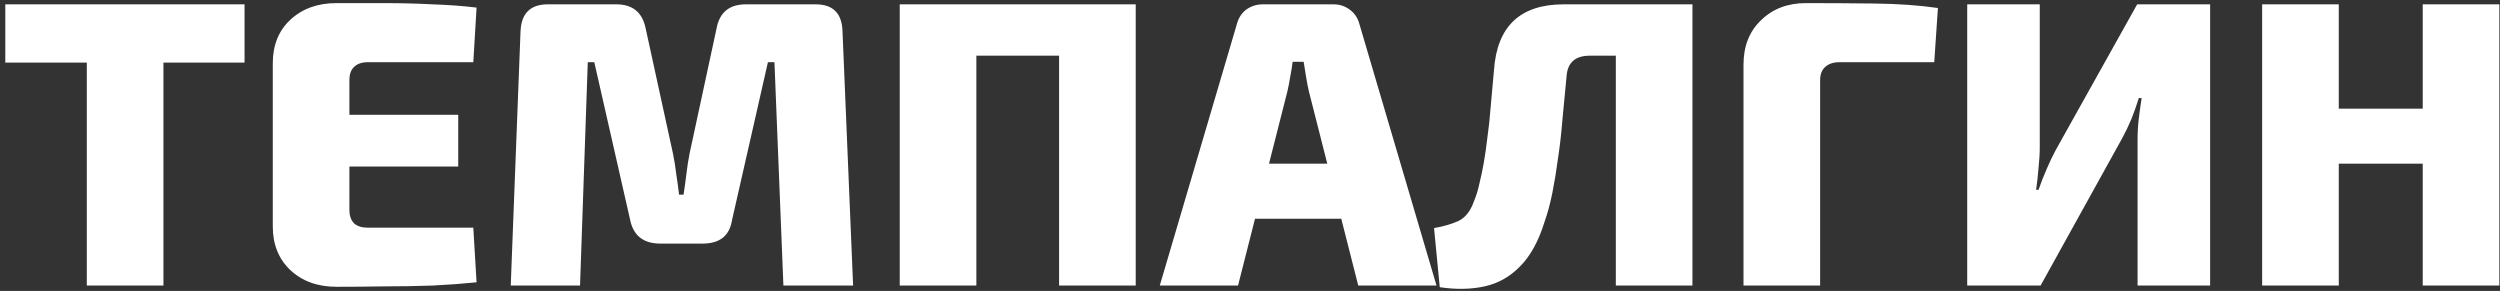
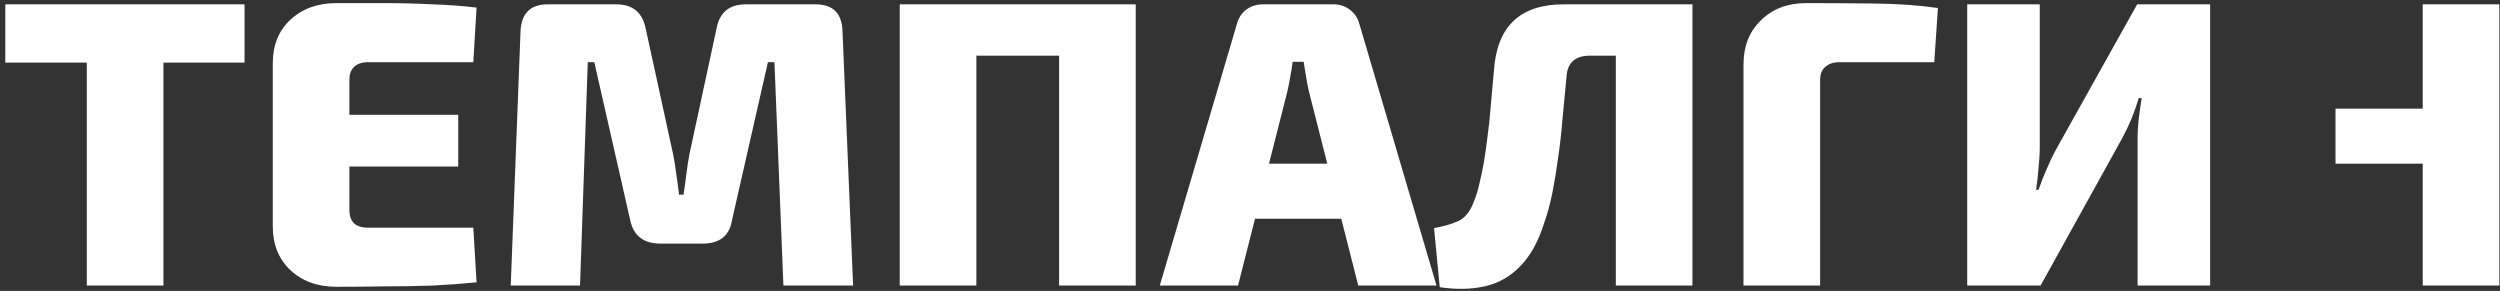
<svg xmlns="http://www.w3.org/2000/svg" width="464" height="54" viewBox="0 0 464 54" fill="none">
  <rect x="0" y="0" width="464" height="54" fill="#333333" stroke="none" />
-   <path d="M30.334 0.805V53H16.112V0.805H30.334ZM45.387 0.805V11.622H0.983V0.805H45.387ZM62.428 0.578C65.303 0.578 68.253 0.578 71.279 0.578C74.355 0.578 77.356 0.654 80.281 0.805C83.256 0.906 85.979 1.108 88.45 1.41L87.845 11.546H68.253C67.144 11.546 66.286 11.849 65.681 12.454C65.126 13.009 64.849 13.791 64.849 14.799V39.006C64.849 40.014 65.126 40.821 65.681 41.426C66.286 41.981 67.144 42.258 68.253 42.258H87.845L88.45 52.395C85.979 52.647 83.256 52.849 80.281 53C77.356 53.101 74.355 53.151 71.279 53.151C68.253 53.202 65.303 53.227 62.428 53.227C58.949 53.227 56.099 52.193 53.88 50.126C51.712 48.058 50.628 45.36 50.628 42.032V11.774C50.628 8.395 51.712 5.697 53.88 3.679C56.099 1.612 58.949 0.578 62.428 0.578ZM51.989 21.305H85.046V30.912H51.989V21.305ZM151.377 0.805C154.604 0.805 156.269 2.469 156.369 5.798L158.336 53H145.401L143.737 11.546H142.526L135.87 40.821C135.416 43.746 133.6 45.209 130.423 45.209H122.556C119.429 45.209 117.564 43.746 116.958 40.821L110.302 11.546H109.091L107.654 53H94.794L96.61 5.798C96.761 2.469 98.451 0.805 101.678 0.805H114.386C117.412 0.805 119.228 2.293 119.833 5.268L124.901 28.491C125.153 29.701 125.355 30.962 125.506 32.273C125.708 33.534 125.884 34.82 126.036 36.131H126.868C127.07 34.82 127.246 33.534 127.397 32.273C127.549 30.962 127.75 29.676 128.003 28.415L132.995 5.268C133.55 2.293 135.365 0.805 138.442 0.805H151.377ZM181.212 0.805V53H166.99V0.805H181.212ZM197.4 0.805V10.336H180.607V0.805H197.4ZM210.789 0.805V53H196.568V0.805H210.789ZM247.479 0.805C248.639 0.805 249.648 1.133 250.505 1.788C251.413 2.444 252.018 3.352 252.32 4.512L266.617 53H252.093L242.94 16.993C242.739 16.136 242.562 15.228 242.411 14.27C242.26 13.261 242.108 12.328 241.957 11.471H239.915C239.814 12.328 239.662 13.261 239.461 14.27C239.309 15.228 239.133 16.136 238.931 16.993L229.778 53H215.254L229.551 4.512C229.854 3.352 230.434 2.444 231.291 1.788C232.199 1.133 233.233 0.805 234.392 0.805H247.479ZM254.665 30.382V40.594H227.206V30.382H254.665ZM312.983 0.805V10.336H295.056C292.332 10.336 290.895 11.647 290.744 14.27C290.492 16.993 290.24 19.641 289.987 22.212C289.786 24.734 289.508 27.155 289.155 29.474C288.853 31.744 288.5 33.887 288.096 35.904C287.693 37.871 287.214 39.636 286.659 41.199C285.55 44.78 284.037 47.528 282.12 49.445C280.254 51.361 278.061 52.597 275.539 53.151C273.018 53.706 270.244 53.756 267.218 53.303L266.159 42.334C267.874 42.032 269.362 41.603 270.622 41.048C271.933 40.443 272.917 39.207 273.572 37.342C273.976 36.383 274.304 35.324 274.556 34.164C274.858 32.954 275.136 31.643 275.388 30.231C275.64 28.768 275.867 27.18 276.069 25.465C276.321 23.7 276.523 21.809 276.674 19.792C276.876 17.724 277.077 15.48 277.279 13.059C277.834 4.89 282.146 0.805 290.214 0.805H312.983ZM314.118 0.805V53H299.897V0.805H314.118ZM335.168 0.578C339.303 0.578 343.539 0.603 347.876 0.654C352.263 0.704 356.197 0.981 359.677 1.486L358.996 11.546H341.37C340.261 11.546 339.378 11.849 338.723 12.454C338.118 13.009 337.815 13.816 337.815 14.875V53H323.594V12C323.594 8.571 324.678 5.823 326.847 3.755C329.015 1.637 331.789 0.578 335.168 0.578ZM410.2 0.805V53H396.735V25.843C396.735 24.532 396.811 23.246 396.962 21.986C397.113 20.725 397.29 19.464 397.491 18.203H396.962C396.558 19.515 396.105 20.8 395.6 22.061C395.096 23.271 394.516 24.482 393.86 25.692L378.731 53H365.115V0.805H378.58V27.205C378.58 28.466 378.504 29.777 378.353 31.139C378.252 32.5 378.101 33.862 377.899 35.223H378.353C378.807 33.912 379.311 32.626 379.866 31.366C380.421 30.054 381.001 28.844 381.606 27.735L396.659 0.805H410.2ZM434.076 0.805V53H419.855V0.805H434.076ZM450.491 20.17V30.382H433.471V20.17H450.491ZM463.88 0.805V53H449.659V0.805H463.88Z" fill="white" />
+   <path d="M30.334 0.805V53H16.112V0.805H30.334ZM45.387 0.805V11.622H0.983V0.805H45.387ZM62.428 0.578C65.303 0.578 68.253 0.578 71.279 0.578C74.355 0.578 77.356 0.654 80.281 0.805C83.256 0.906 85.979 1.108 88.45 1.41L87.845 11.546H68.253C67.144 11.546 66.286 11.849 65.681 12.454C65.126 13.009 64.849 13.791 64.849 14.799V39.006C64.849 40.014 65.126 40.821 65.681 41.426C66.286 41.981 67.144 42.258 68.253 42.258H87.845L88.45 52.395C85.979 52.647 83.256 52.849 80.281 53C77.356 53.101 74.355 53.151 71.279 53.151C68.253 53.202 65.303 53.227 62.428 53.227C58.949 53.227 56.099 52.193 53.88 50.126C51.712 48.058 50.628 45.36 50.628 42.032V11.774C50.628 8.395 51.712 5.697 53.88 3.679C56.099 1.612 58.949 0.578 62.428 0.578ZM51.989 21.305H85.046V30.912H51.989V21.305ZM151.377 0.805C154.604 0.805 156.269 2.469 156.369 5.798L158.336 53H145.401L143.737 11.546H142.526L135.87 40.821C135.416 43.746 133.6 45.209 130.423 45.209H122.556C119.429 45.209 117.564 43.746 116.958 40.821L110.302 11.546H109.091L107.654 53H94.794L96.61 5.798C96.761 2.469 98.451 0.805 101.678 0.805H114.386C117.412 0.805 119.228 2.293 119.833 5.268L124.901 28.491C125.153 29.701 125.355 30.962 125.506 32.273C125.708 33.534 125.884 34.82 126.036 36.131H126.868C127.07 34.82 127.246 33.534 127.397 32.273C127.549 30.962 127.75 29.676 128.003 28.415L132.995 5.268C133.55 2.293 135.365 0.805 138.442 0.805H151.377ZM181.212 0.805V53H166.99V0.805H181.212ZM197.4 0.805V10.336H180.607V0.805H197.4ZM210.789 0.805V53H196.568V0.805H210.789ZM247.479 0.805C248.639 0.805 249.648 1.133 250.505 1.788C251.413 2.444 252.018 3.352 252.32 4.512L266.617 53H252.093L242.94 16.993C242.739 16.136 242.562 15.228 242.411 14.27C242.26 13.261 242.108 12.328 241.957 11.471H239.915C239.814 12.328 239.662 13.261 239.461 14.27C239.309 15.228 239.133 16.136 238.931 16.993L229.778 53H215.254L229.551 4.512C229.854 3.352 230.434 2.444 231.291 1.788C232.199 1.133 233.233 0.805 234.392 0.805H247.479ZM254.665 30.382V40.594H227.206V30.382H254.665ZM312.983 0.805V10.336H295.056C292.332 10.336 290.895 11.647 290.744 14.27C290.492 16.993 290.24 19.641 289.987 22.212C289.786 24.734 289.508 27.155 289.155 29.474C288.853 31.744 288.5 33.887 288.096 35.904C287.693 37.871 287.214 39.636 286.659 41.199C285.55 44.78 284.037 47.528 282.12 49.445C280.254 51.361 278.061 52.597 275.539 53.151C273.018 53.706 270.244 53.756 267.218 53.303L266.159 42.334C267.874 42.032 269.362 41.603 270.622 41.048C271.933 40.443 272.917 39.207 273.572 37.342C273.976 36.383 274.304 35.324 274.556 34.164C274.858 32.954 275.136 31.643 275.388 30.231C275.64 28.768 275.867 27.18 276.069 25.465C276.321 23.7 276.523 21.809 276.674 19.792C276.876 17.724 277.077 15.48 277.279 13.059C277.834 4.89 282.146 0.805 290.214 0.805H312.983ZM314.118 0.805V53H299.897V0.805H314.118ZM335.168 0.578C339.303 0.578 343.539 0.603 347.876 0.654C352.263 0.704 356.197 0.981 359.677 1.486L358.996 11.546H341.37C340.261 11.546 339.378 11.849 338.723 12.454C338.118 13.009 337.815 13.816 337.815 14.875V53H323.594V12C323.594 8.571 324.678 5.823 326.847 3.755C329.015 1.637 331.789 0.578 335.168 0.578ZM410.2 0.805V53H396.735V25.843C396.735 24.532 396.811 23.246 396.962 21.986C397.113 20.725 397.29 19.464 397.491 18.203H396.962C396.558 19.515 396.105 20.8 395.6 22.061C395.096 23.271 394.516 24.482 393.86 25.692L378.731 53H365.115V0.805H378.58V27.205C378.58 28.466 378.504 29.777 378.353 31.139C378.252 32.5 378.101 33.862 377.899 35.223H378.353C378.807 33.912 379.311 32.626 379.866 31.366C380.421 30.054 381.001 28.844 381.606 27.735L396.659 0.805H410.2ZM434.076 0.805V53V0.805H434.076ZM450.491 20.17V30.382H433.471V20.17H450.491ZM463.88 0.805V53H449.659V0.805H463.88Z" fill="white" />
</svg>